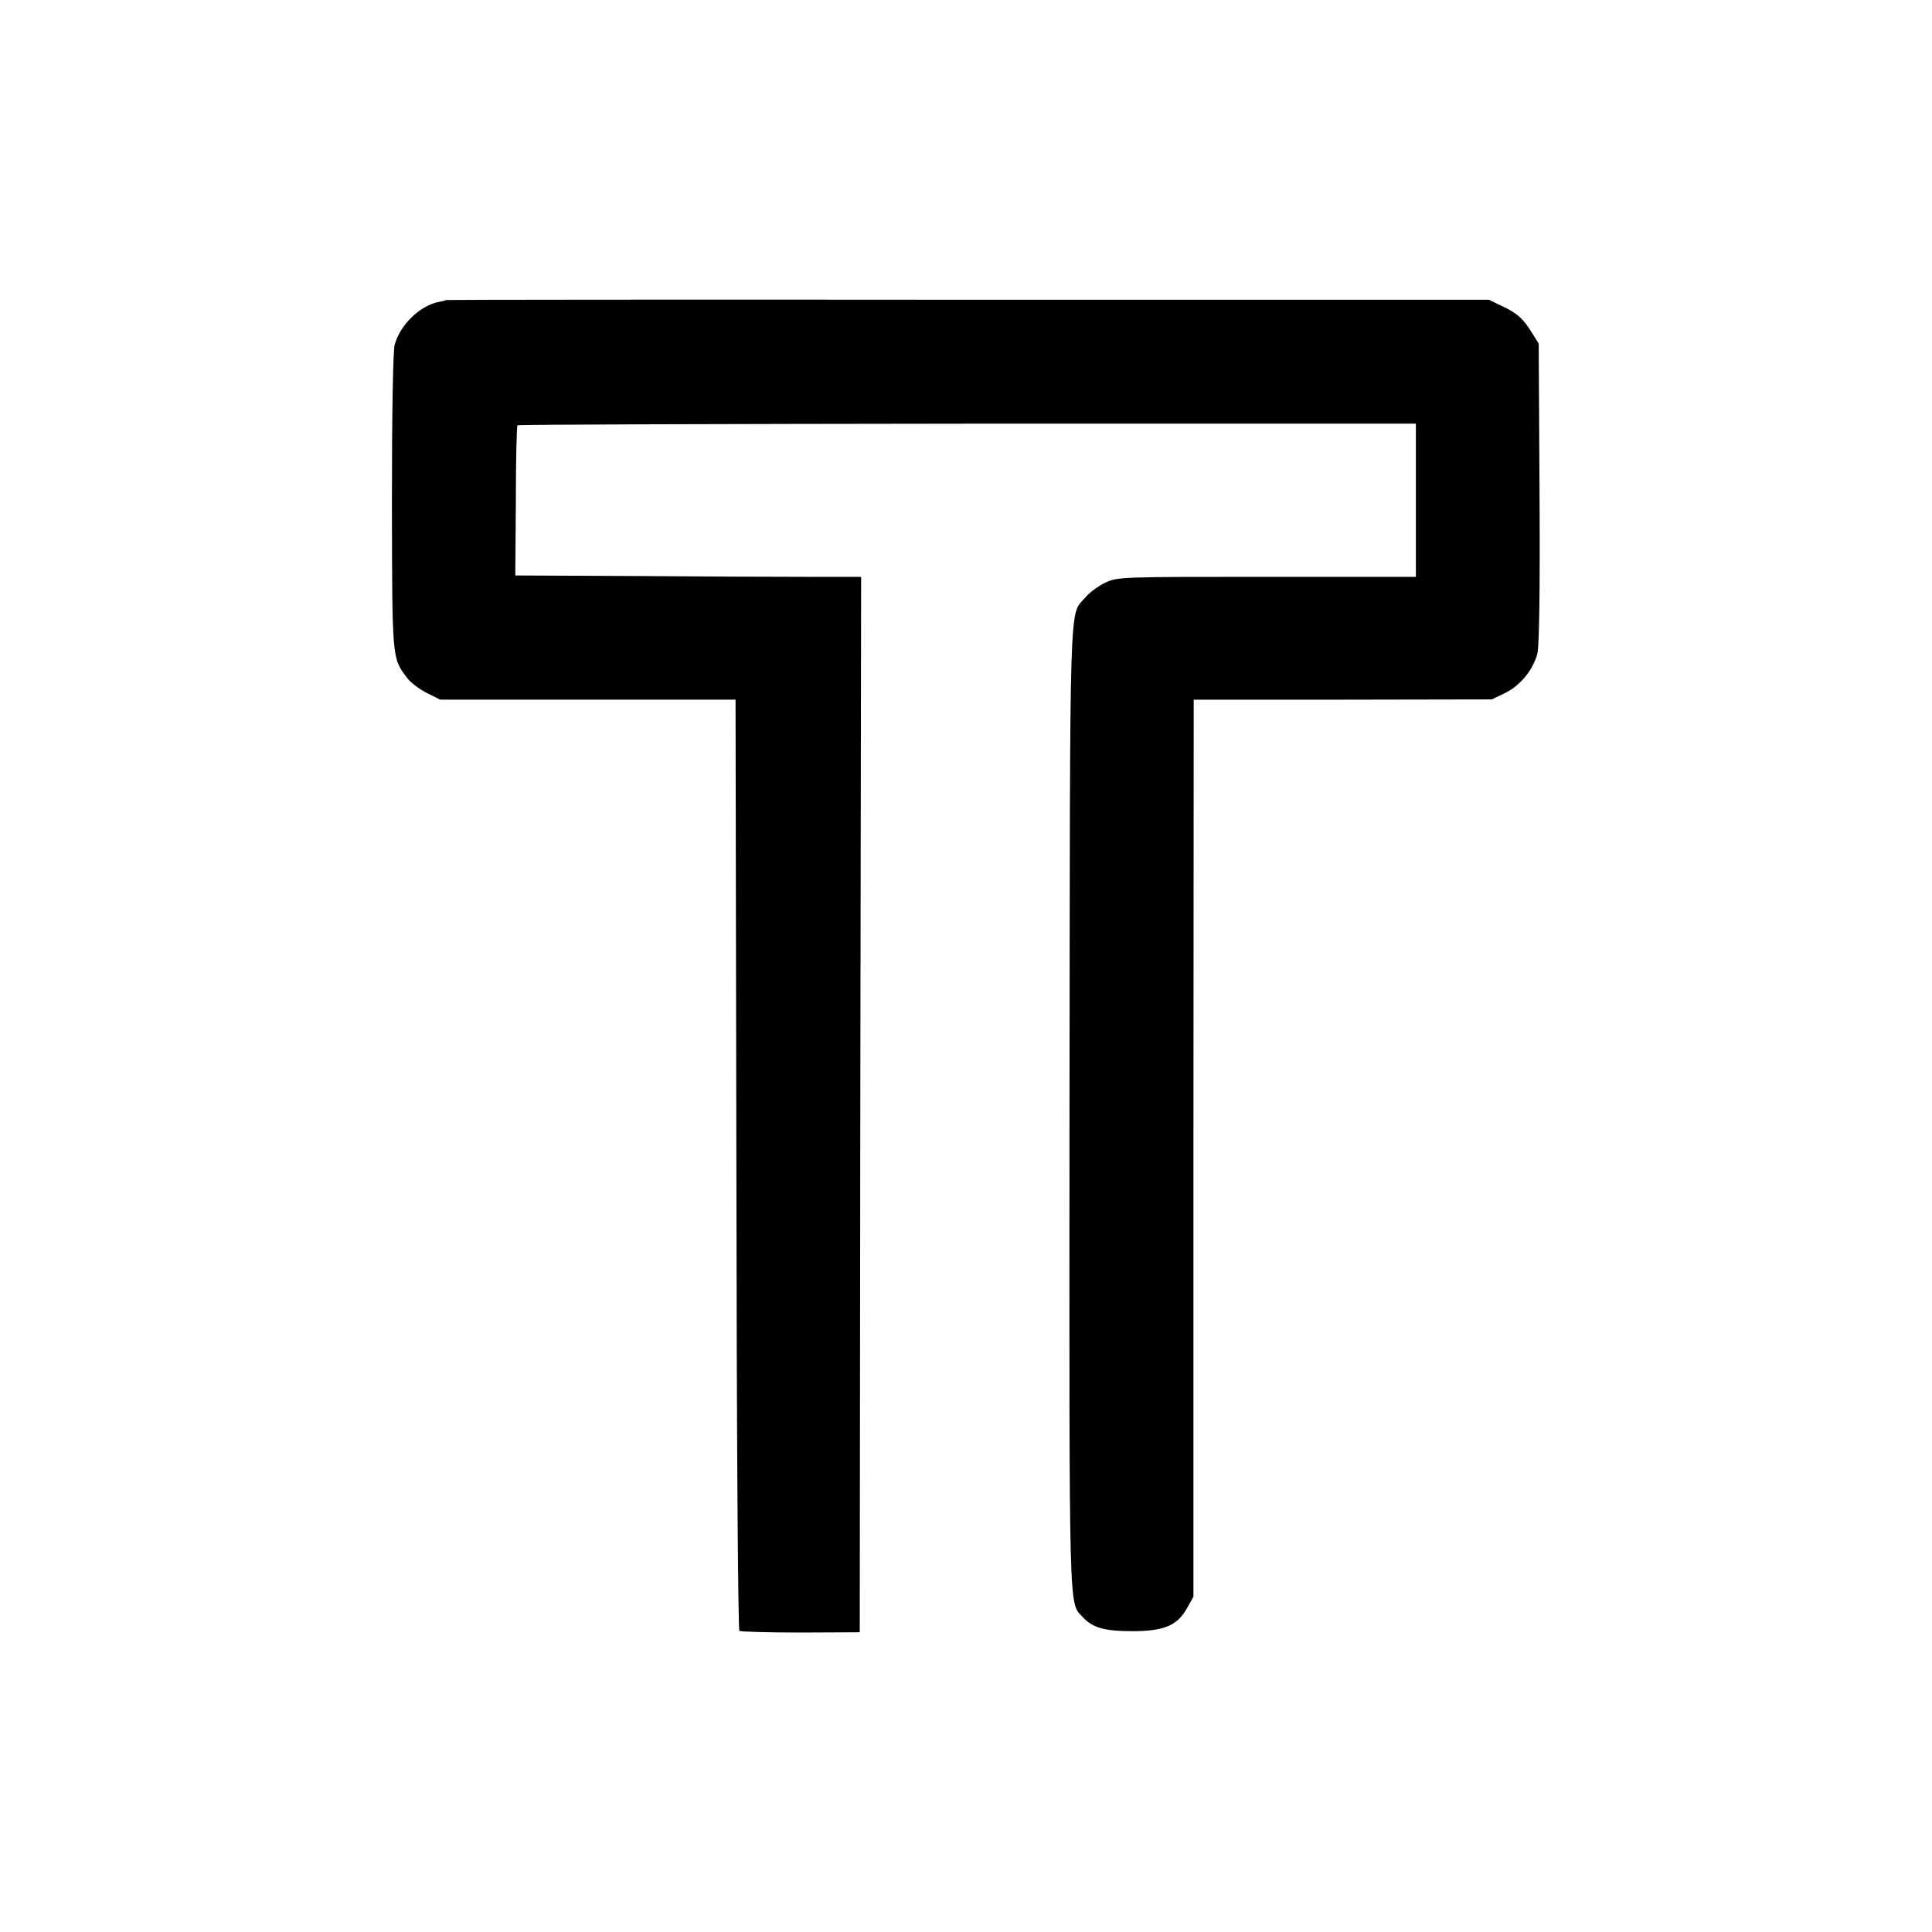
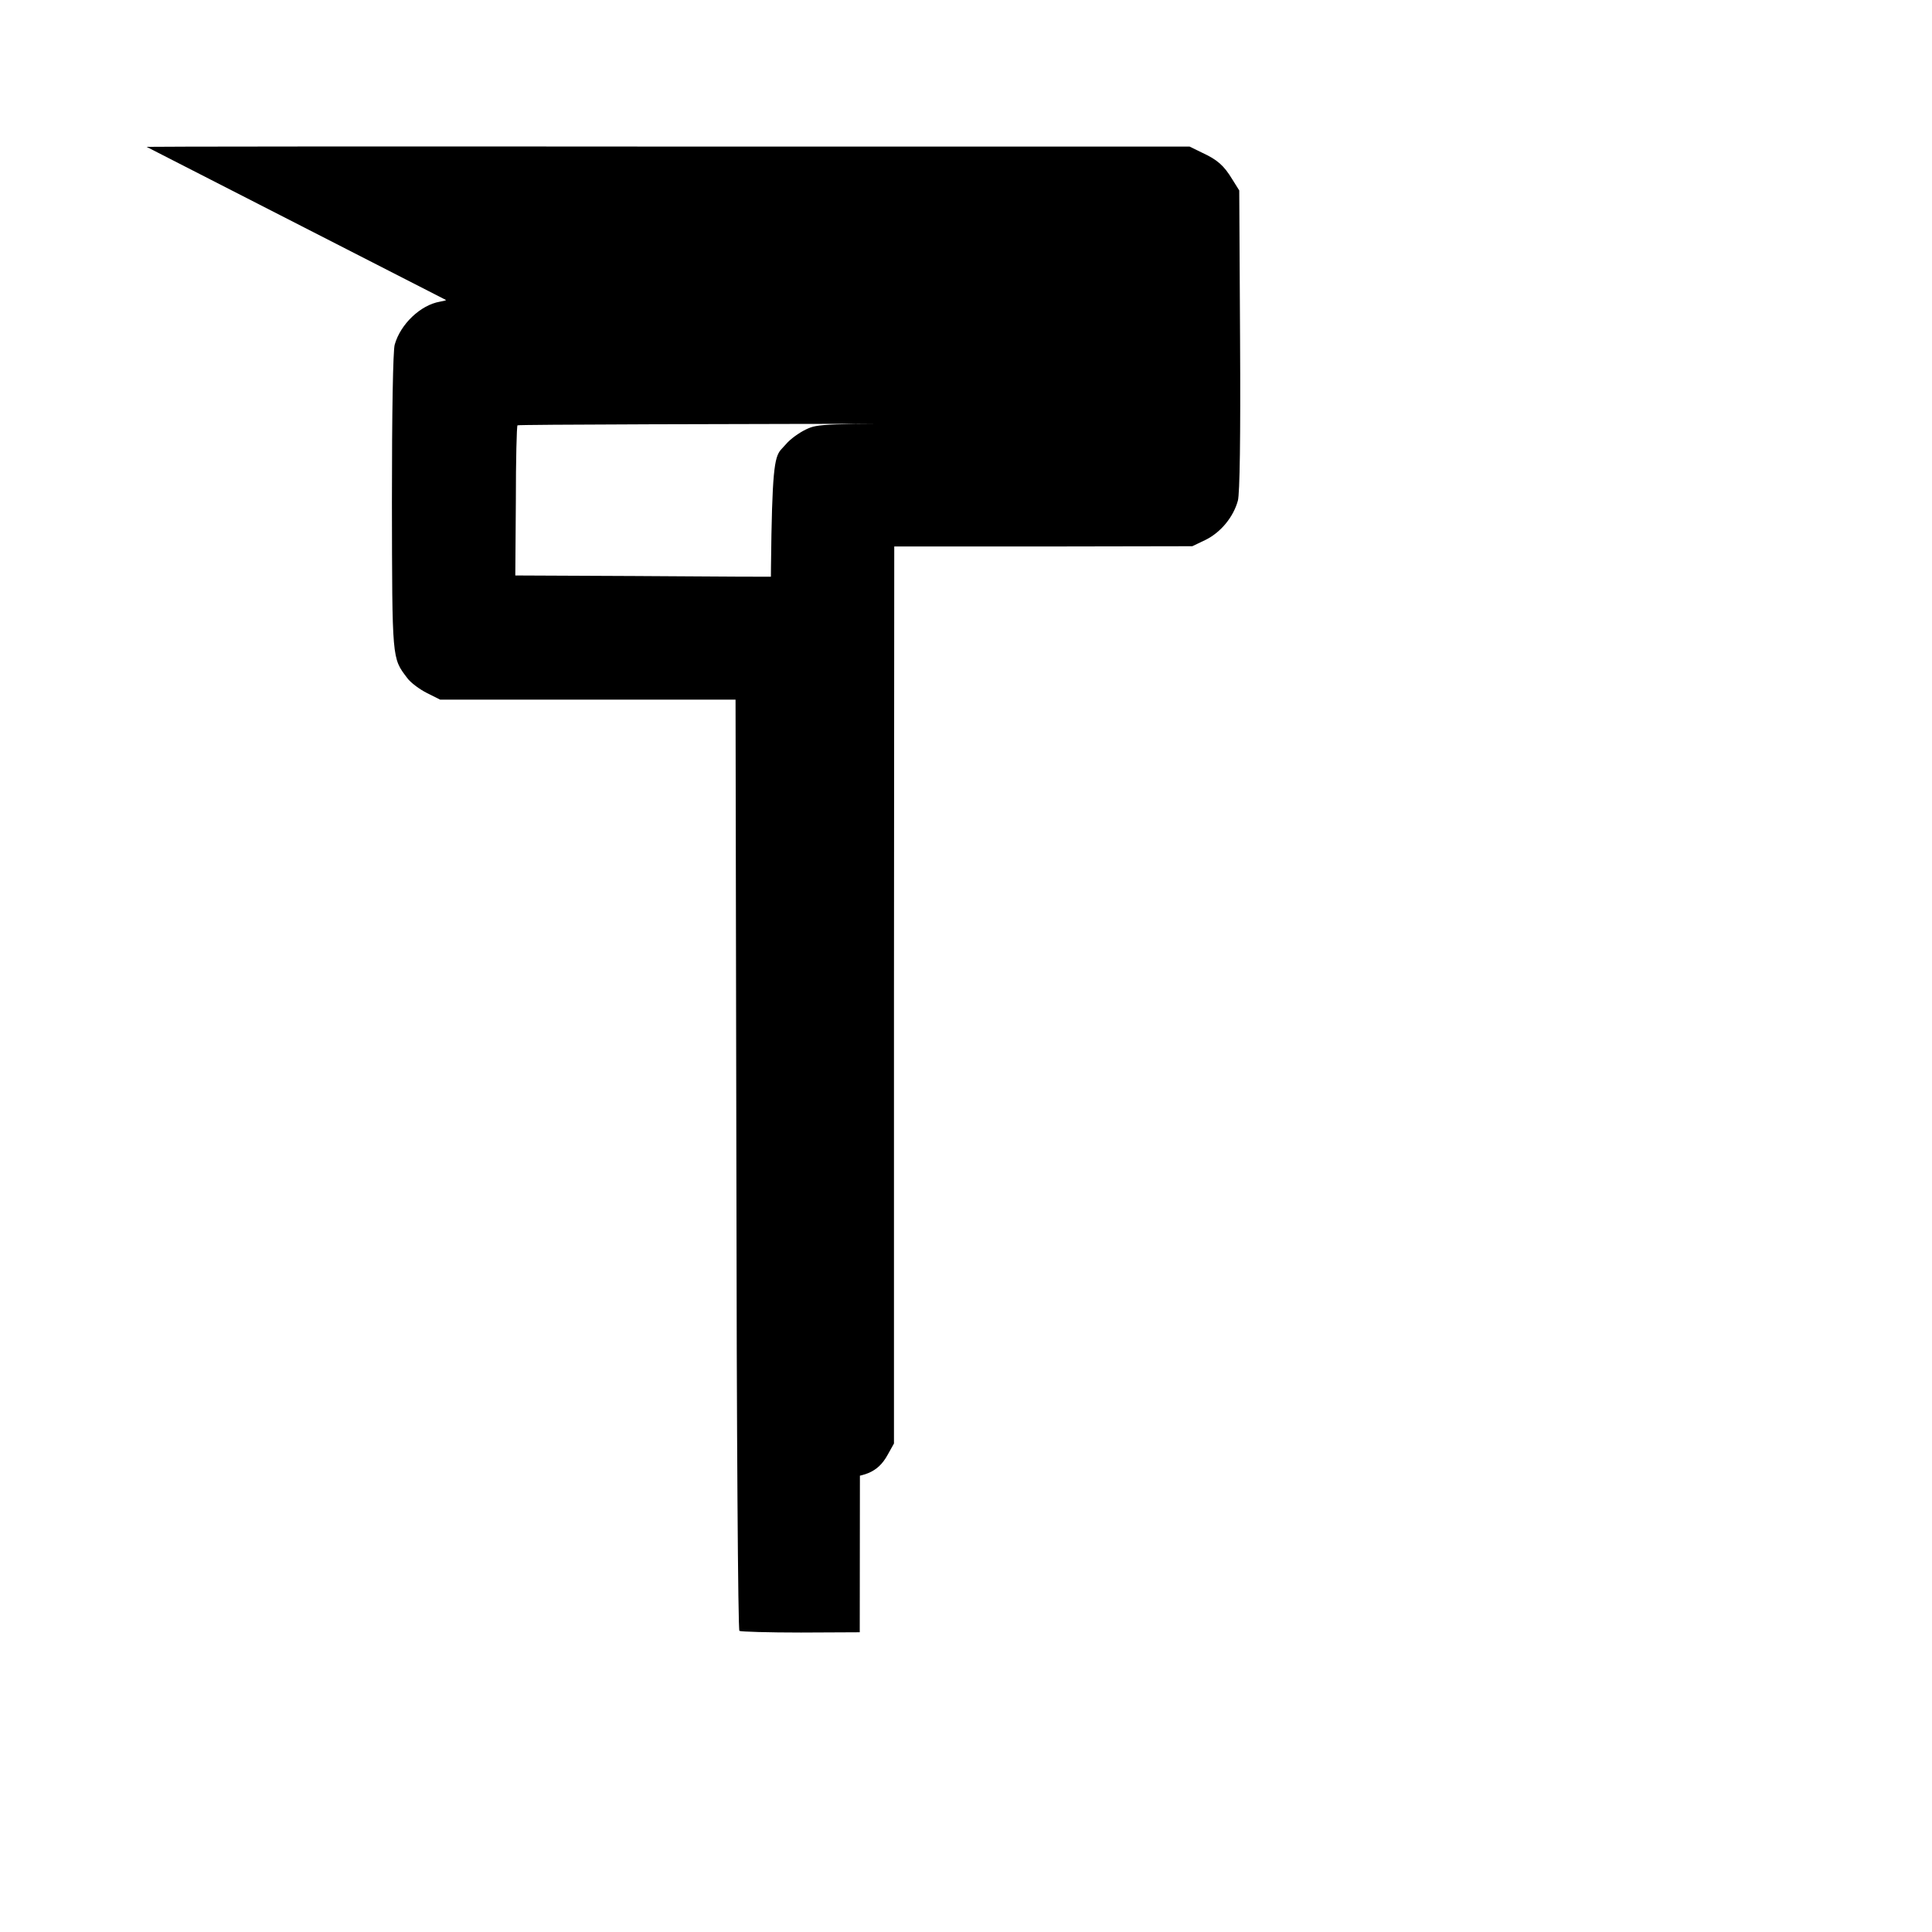
<svg xmlns="http://www.w3.org/2000/svg" version="1.0" width="700pt" height="700pt" viewBox="0 0 700 700" preserveAspectRatio="xMidYMid meet">
  <g transform="translate(0,700) scale(0.1,-0.1)" fill="#000000" stroke="none">
-     <path d="M1616 5913 c-1 -2 -11 -4 -22 -6 -70 -12 -143 -81 -164 -156 -6 -22 -10 -239 -10 -570 1 -576 0 -564 55 -637 13 -18 46 -42 72 -55 l48 -24 535 0 535 0 3 -1684 c1 -987 6 -1687 11 -1690 5 -3 105 -6 223 -6 l213 1 2 1912 3 1912 -193 0 c-105 0 -387 1 -626 3 l-434 2 2 269 c0 148 3 272 6 275 3 3 737 5 1630 6 l1625 0 0 -277 0 -278 -540 0 c-529 0 -541 0 -585 -21 -25 -12 -57 -35 -72 -53 -60 -71 -56 60 -58 -1851 -1 -1876 -3 -1788 48 -1844 36 -39 79 -51 179 -51 115 0 163 20 198 82 l24 43 0 1625 1 1625 540 0 540 1 48 23 c55 27 101 83 117 142 7 25 10 231 8 581 l-3 543 -25 40 c-31 51 -54 71 -110 97 l-45 22 -1888 0 c-1039 1 -1890 0 -1891 -1z" />
+     <path d="M1616 5913 c-1 -2 -11 -4 -22 -6 -70 -12 -143 -81 -164 -156 -6 -22 -10 -239 -10 -570 1 -576 0 -564 55 -637 13 -18 46 -42 72 -55 l48 -24 535 0 535 0 3 -1684 c1 -987 6 -1687 11 -1690 5 -3 105 -6 223 -6 l213 1 2 1912 3 1912 -193 0 c-105 0 -387 1 -626 3 l-434 2 2 269 c0 148 3 272 6 275 3 3 737 5 1630 6 c-529 0 -541 0 -585 -21 -25 -12 -57 -35 -72 -53 -60 -71 -56 60 -58 -1851 -1 -1876 -3 -1788 48 -1844 36 -39 79 -51 179 -51 115 0 163 20 198 82 l24 43 0 1625 1 1625 540 0 540 1 48 23 c55 27 101 83 117 142 7 25 10 231 8 581 l-3 543 -25 40 c-31 51 -54 71 -110 97 l-45 22 -1888 0 c-1039 1 -1890 0 -1891 -1z" />
  </g>
</svg>